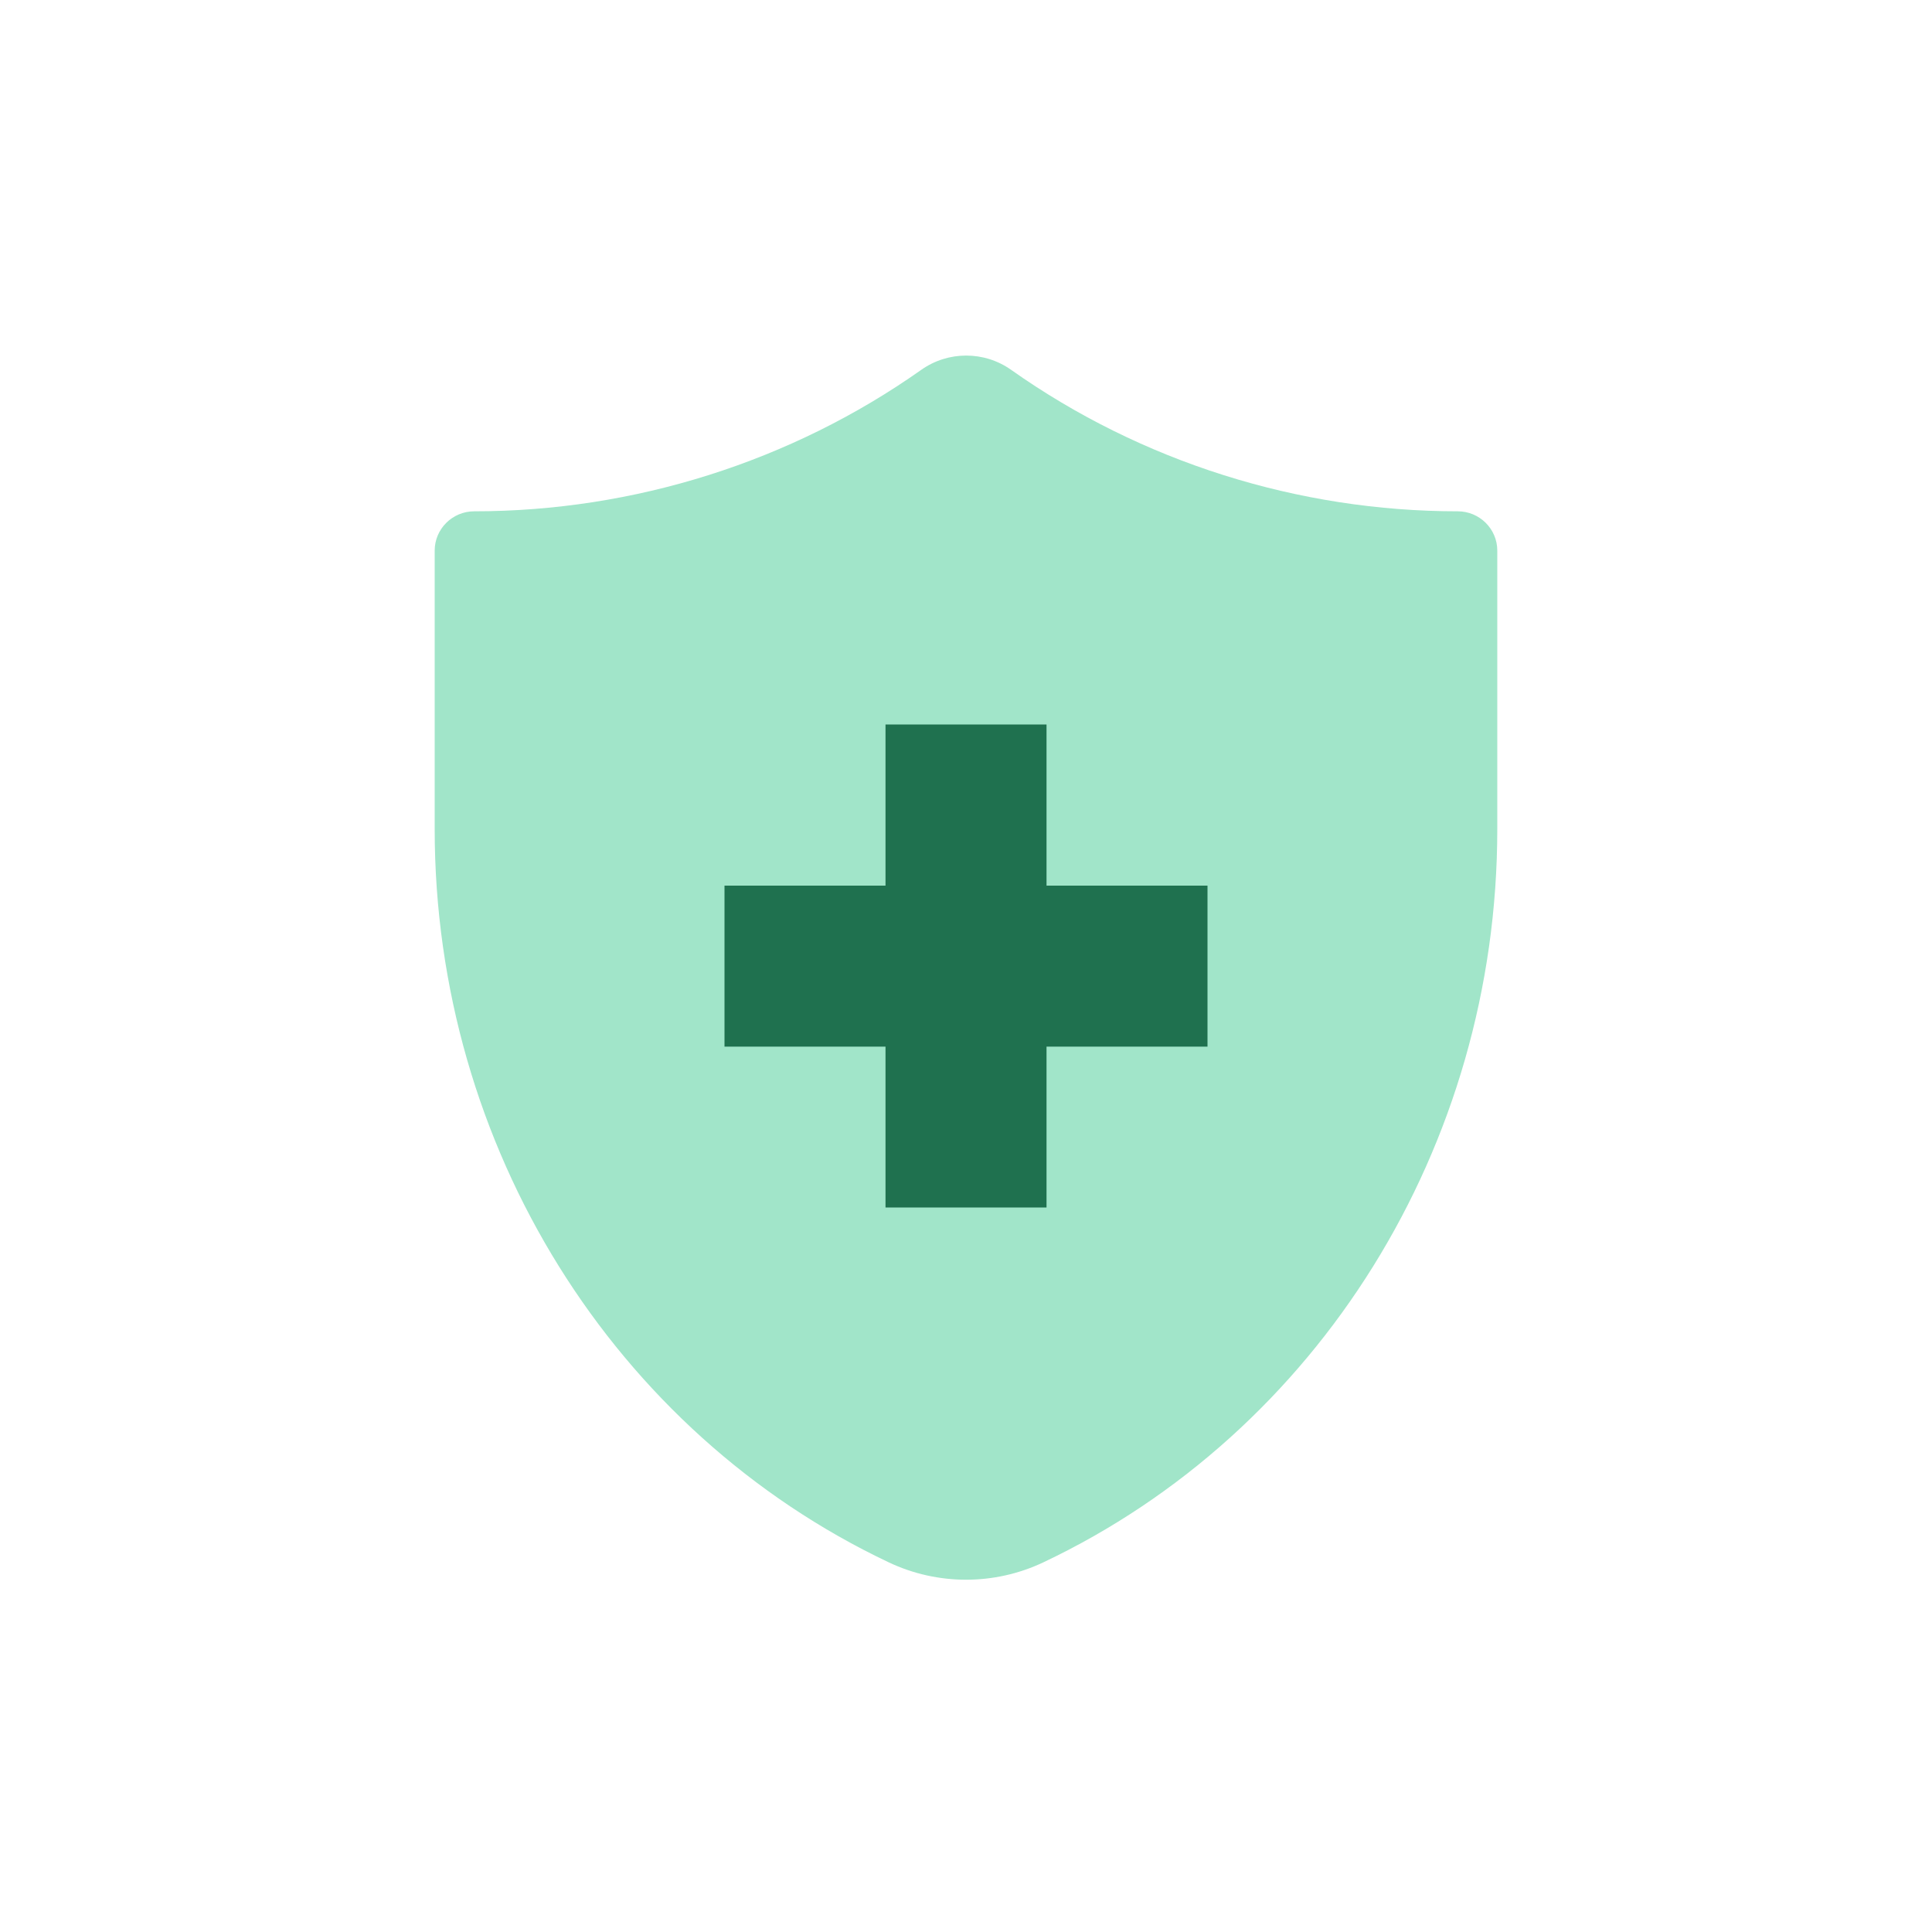
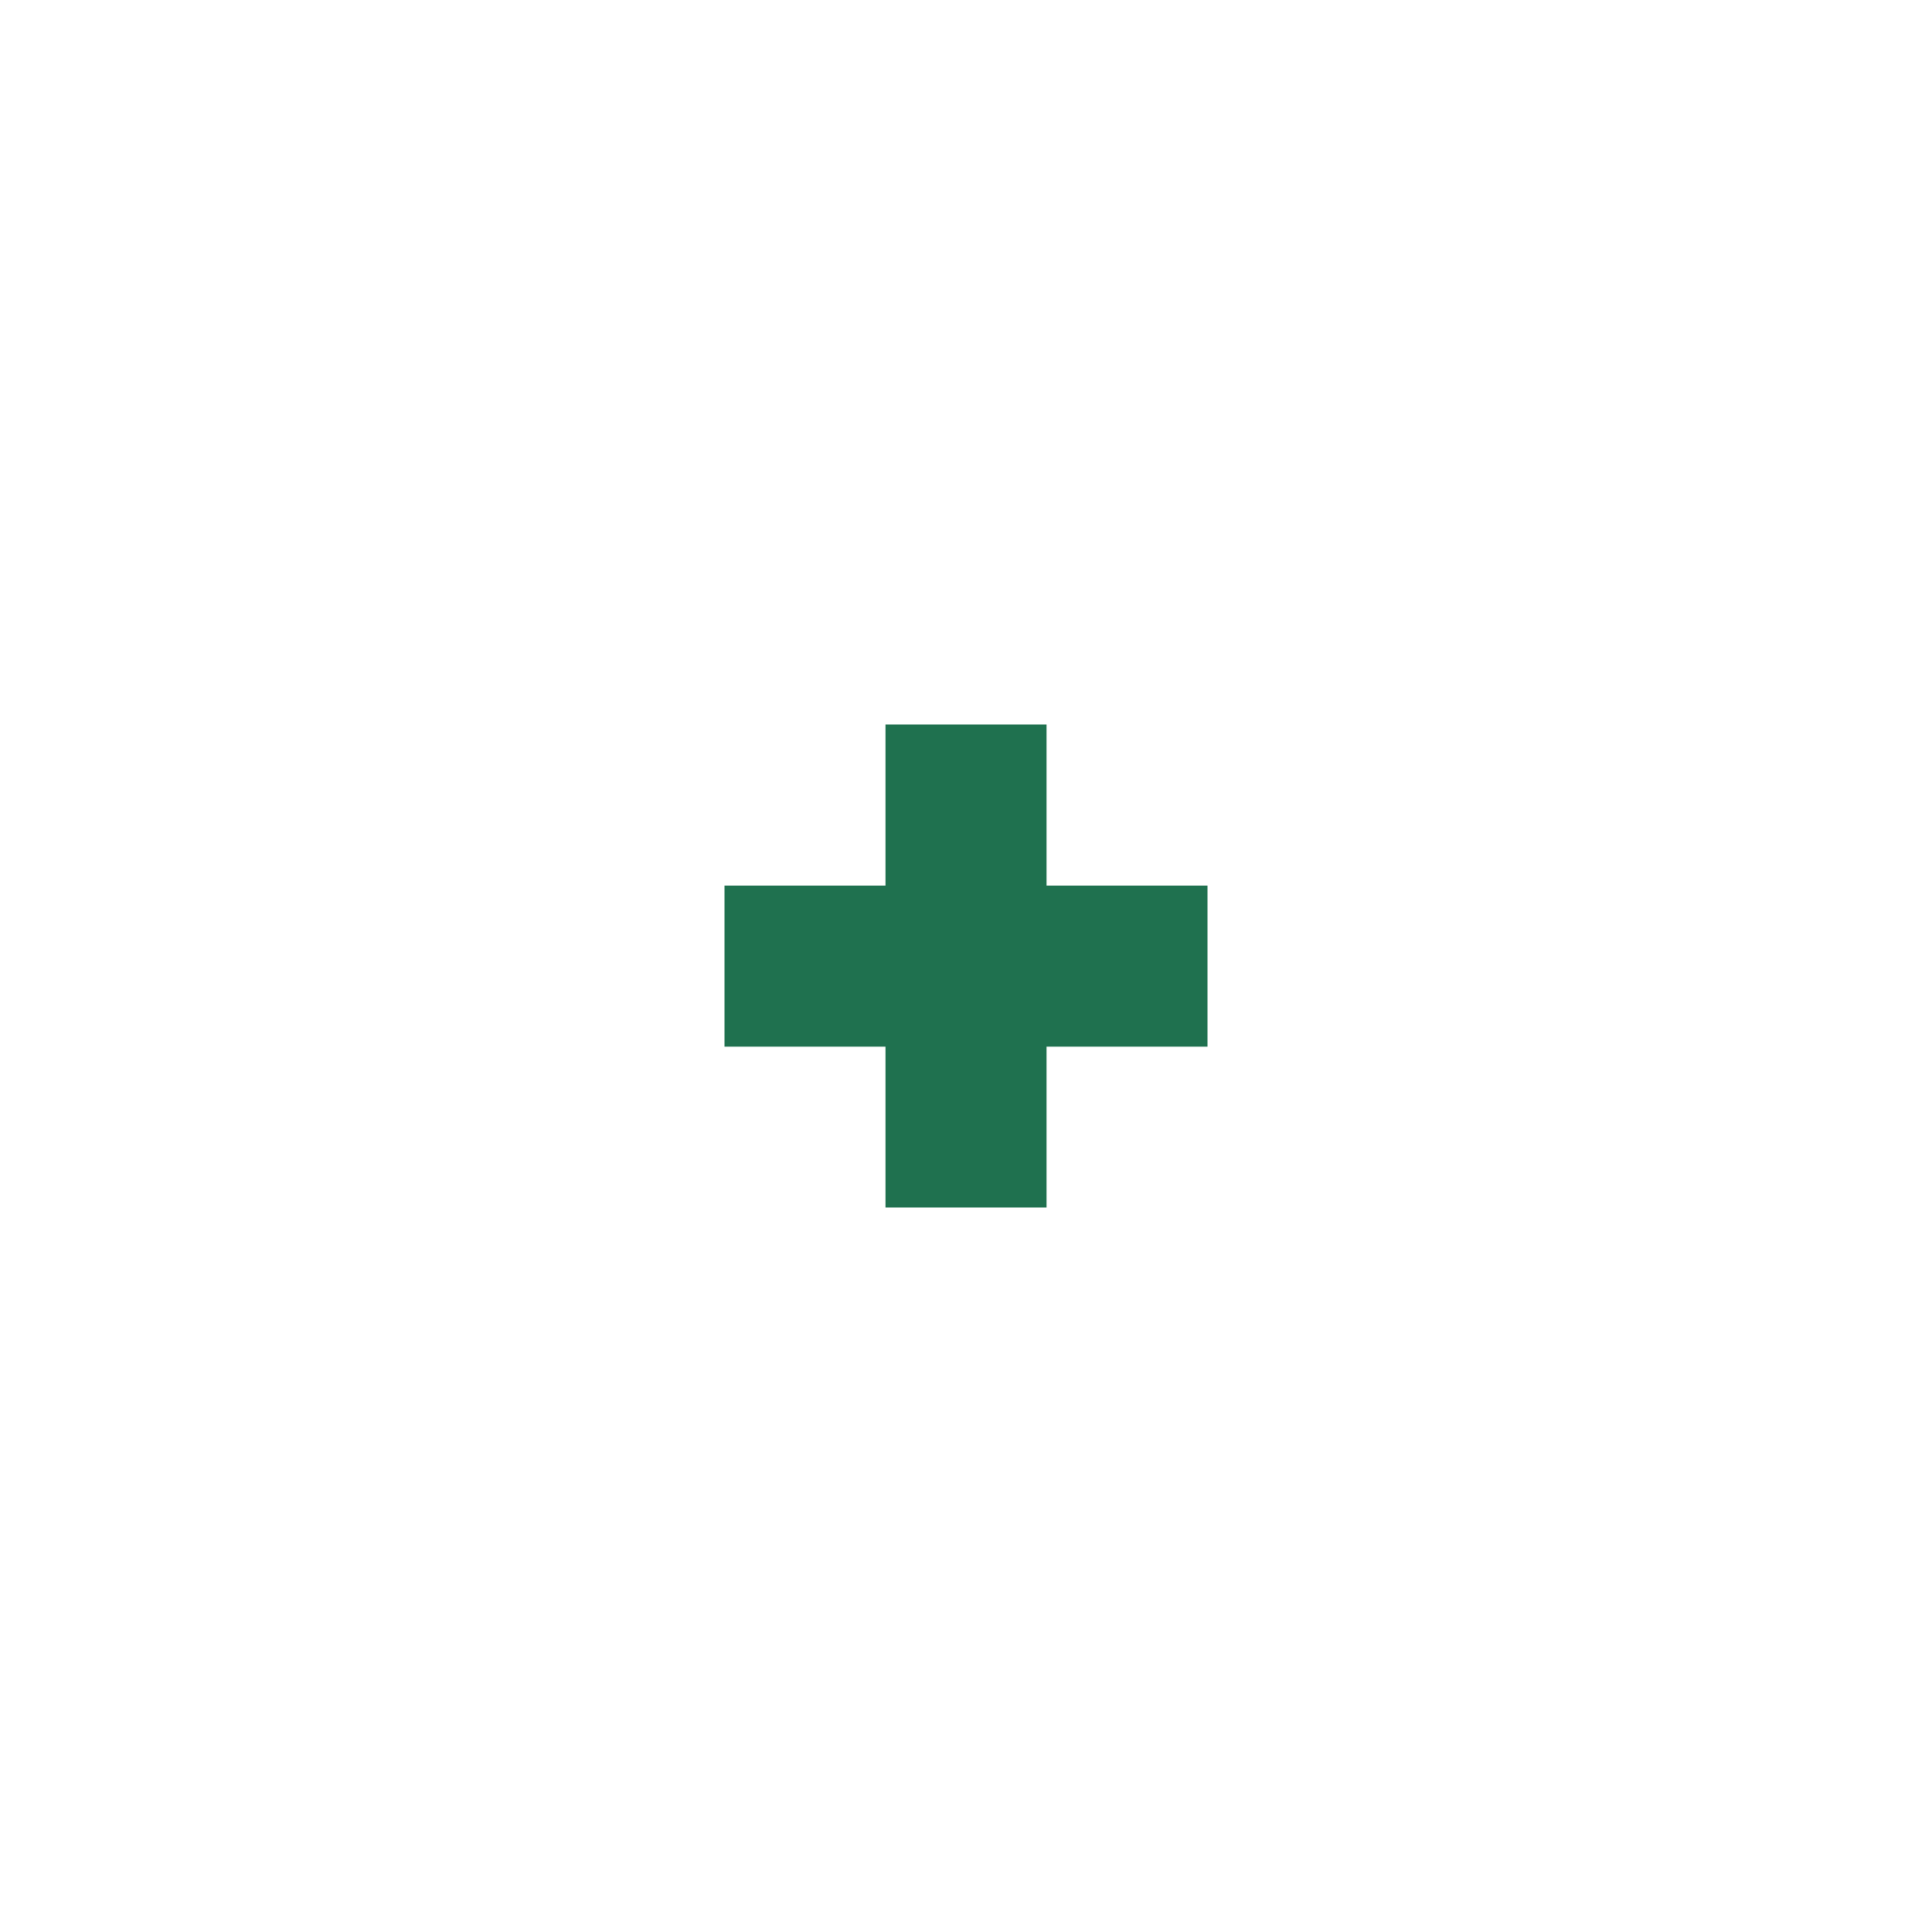
<svg xmlns="http://www.w3.org/2000/svg" width="124" height="124" viewBox="0 0 124 124" fill="none">
-   <path d="M27.899 35.339C27.899 33.946 29.042 32.817 30.434 32.817C40.678 32.817 50.761 29.642 59.13 23.736C60.859 22.516 63.17 22.516 64.898 23.738C73.252 29.645 83.334 32.817 93.565 32.817C94.956 32.817 96.099 33.944 96.099 35.335V53.219C96.099 73.629 84.564 91.94 66.964 100.275C63.827 101.761 60.182 101.761 57.044 100.276C39.439 91.94 27.899 73.625 27.899 53.21V35.339Z" fill="#A1E5C9" />
-   <path d="M67.168 56.842H77.5V67.175H67.168V77.5H56.834V67.175H46.5V56.842H56.834V46.5H67.168V56.842Z" fill="#1F714F" />
+   <path d="M67.168 56.842H77.5V67.175H67.168V77.5H56.834V67.175H46.5V56.842H56.834V46.5H67.168V56.842" fill="#1F714F" />
</svg>